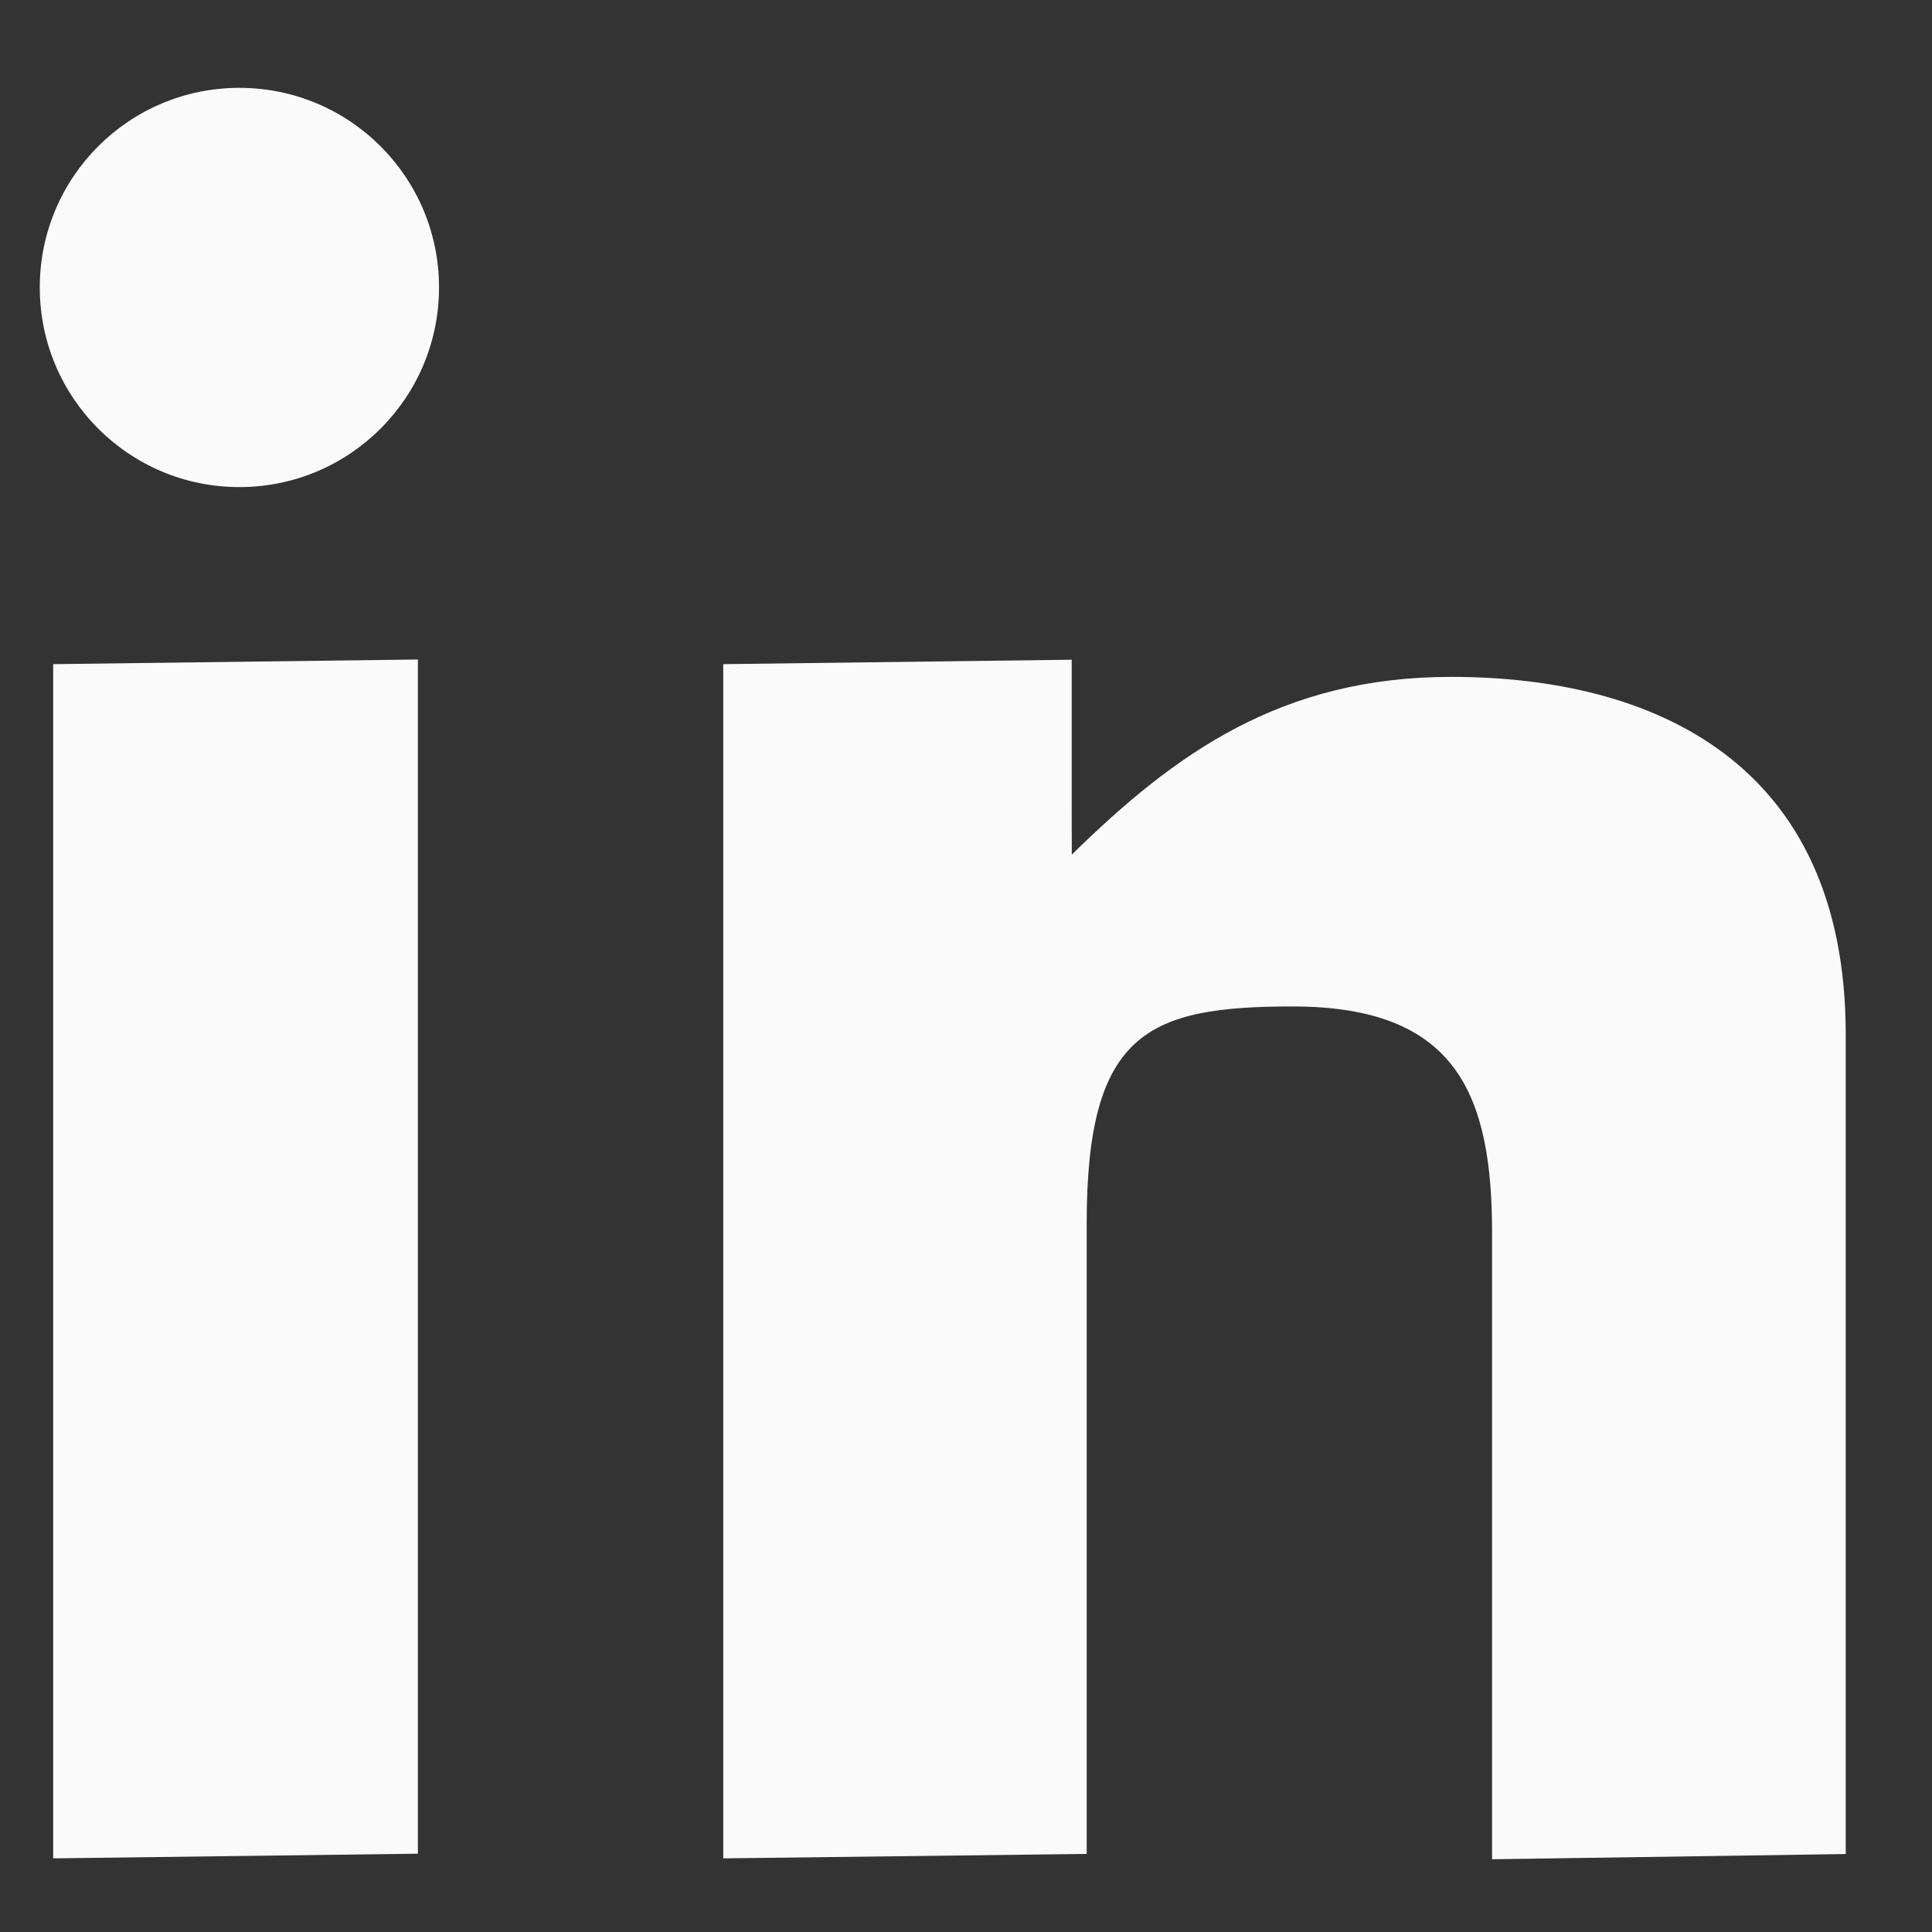
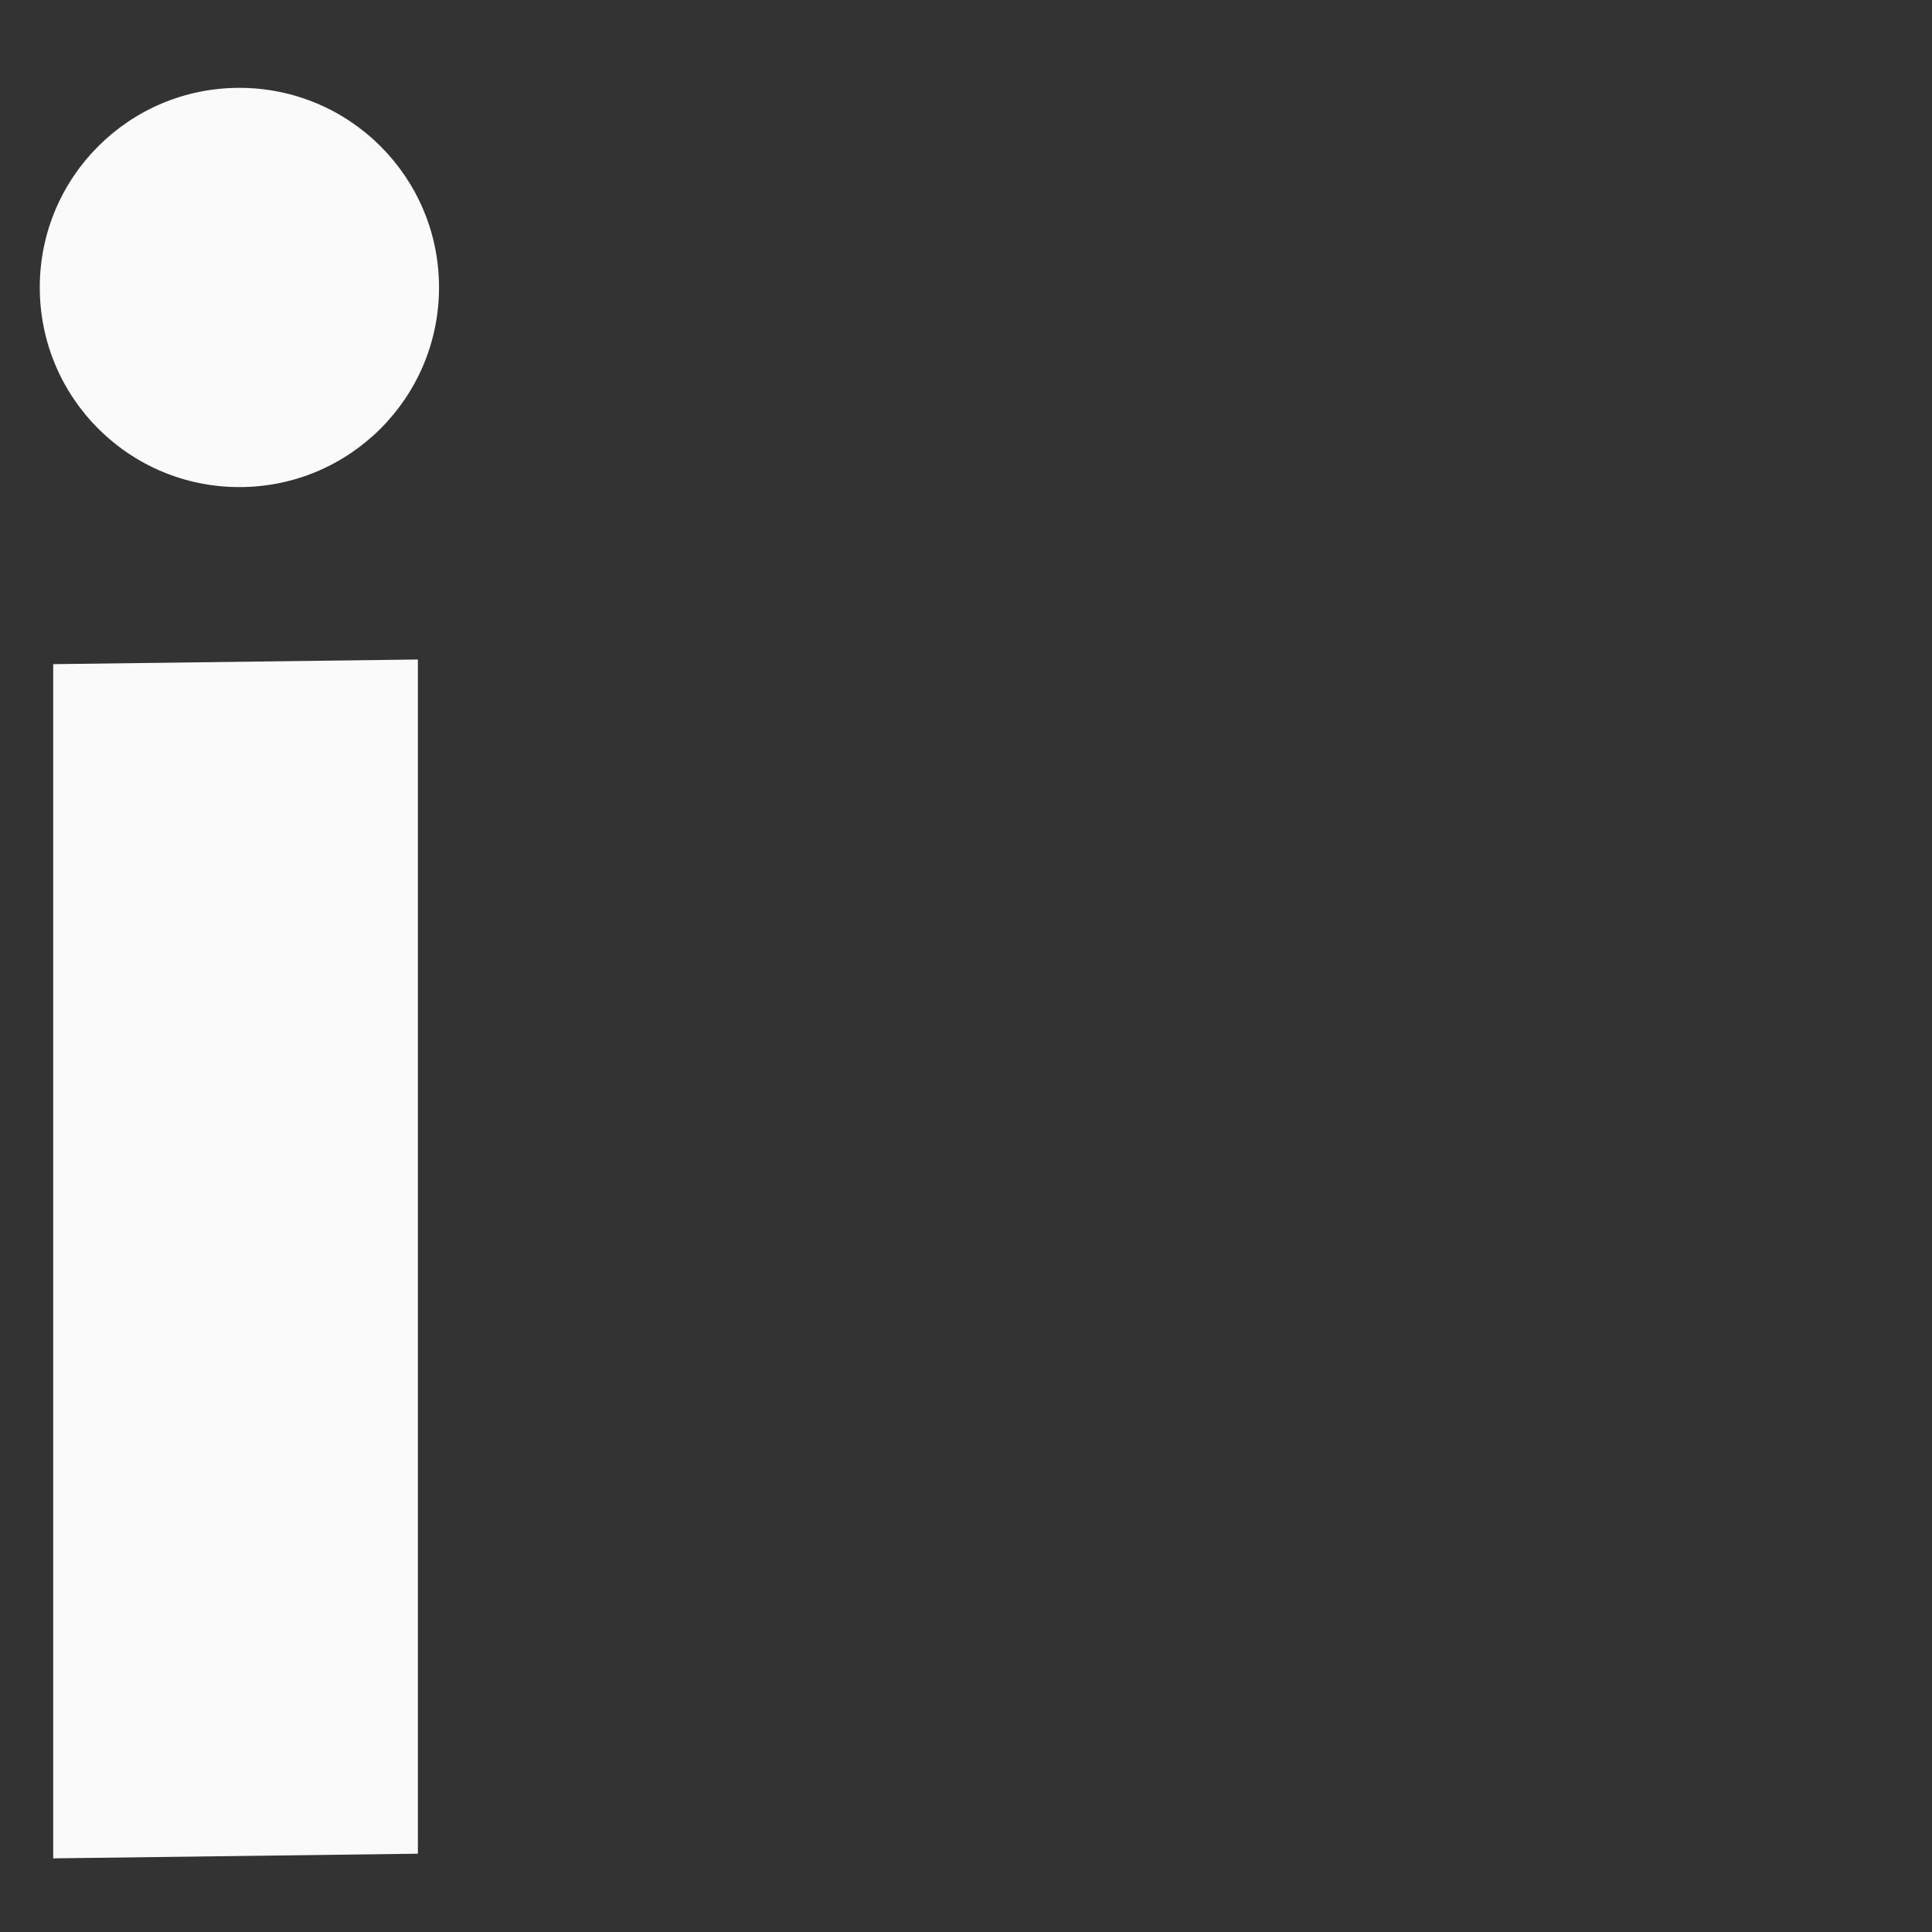
<svg xmlns="http://www.w3.org/2000/svg" width="17px" height="17px" viewBox="0 0 17 17" version="1.1">
  <rect x="0" y="0" width="17" height="17" fill="#333333" stroke="none" />
  <title>linkedin</title>
  <desc>Created with Sketch.</desc>
  <g id="Website-Designs" stroke="none" stroke-width="1" fill="none" fill-rule="evenodd">
    <g id="BLOG-Phase-2" transform="translate(-717, -668)" fill="#FAFAFA" fill-rule="nonzero">
      <g id="Group-2-Copy" transform="translate(616, 660)">
        <g id="linkedin" transform="translate(101.341, 8.75)">
          <polygon id="Shape" points="0.127 5.094 3.336 5.053 3.336 15.561 0.127 15.602 0.127 5.094" />
-           <path d="M6.023,5.094 L9.089,5.055 L9.089,6.391 L9.09,6.77 C9.998,5.879 10.934,5.206 12.429,5.206 C14.194,5.206 15.9,5.946 15.9,8.355 L15.9,15.564 L12.788,15.61 L12.788,10.103 C12.788,8.889 12.483,8.106 11.034,8.106 C9.756,8.106 9.221,8.335 9.221,10.016 L9.221,15.563 L6.023,15.602 L6.023,5.094 L6.023,5.094 Z" id="Shape" />
          <path d="M3.522,1.779 C3.522,2.75 2.736,3.536 1.765,3.536 C0.795,3.536 0.009,2.75 0.009,1.779 C0.009,0.809 0.795,0.023 1.765,0.023 C2.736,0.023 3.522,0.809 3.522,1.779 L3.522,1.779 Z" id="Shape" />
        </g>
      </g>
    </g>
  </g>
</svg>